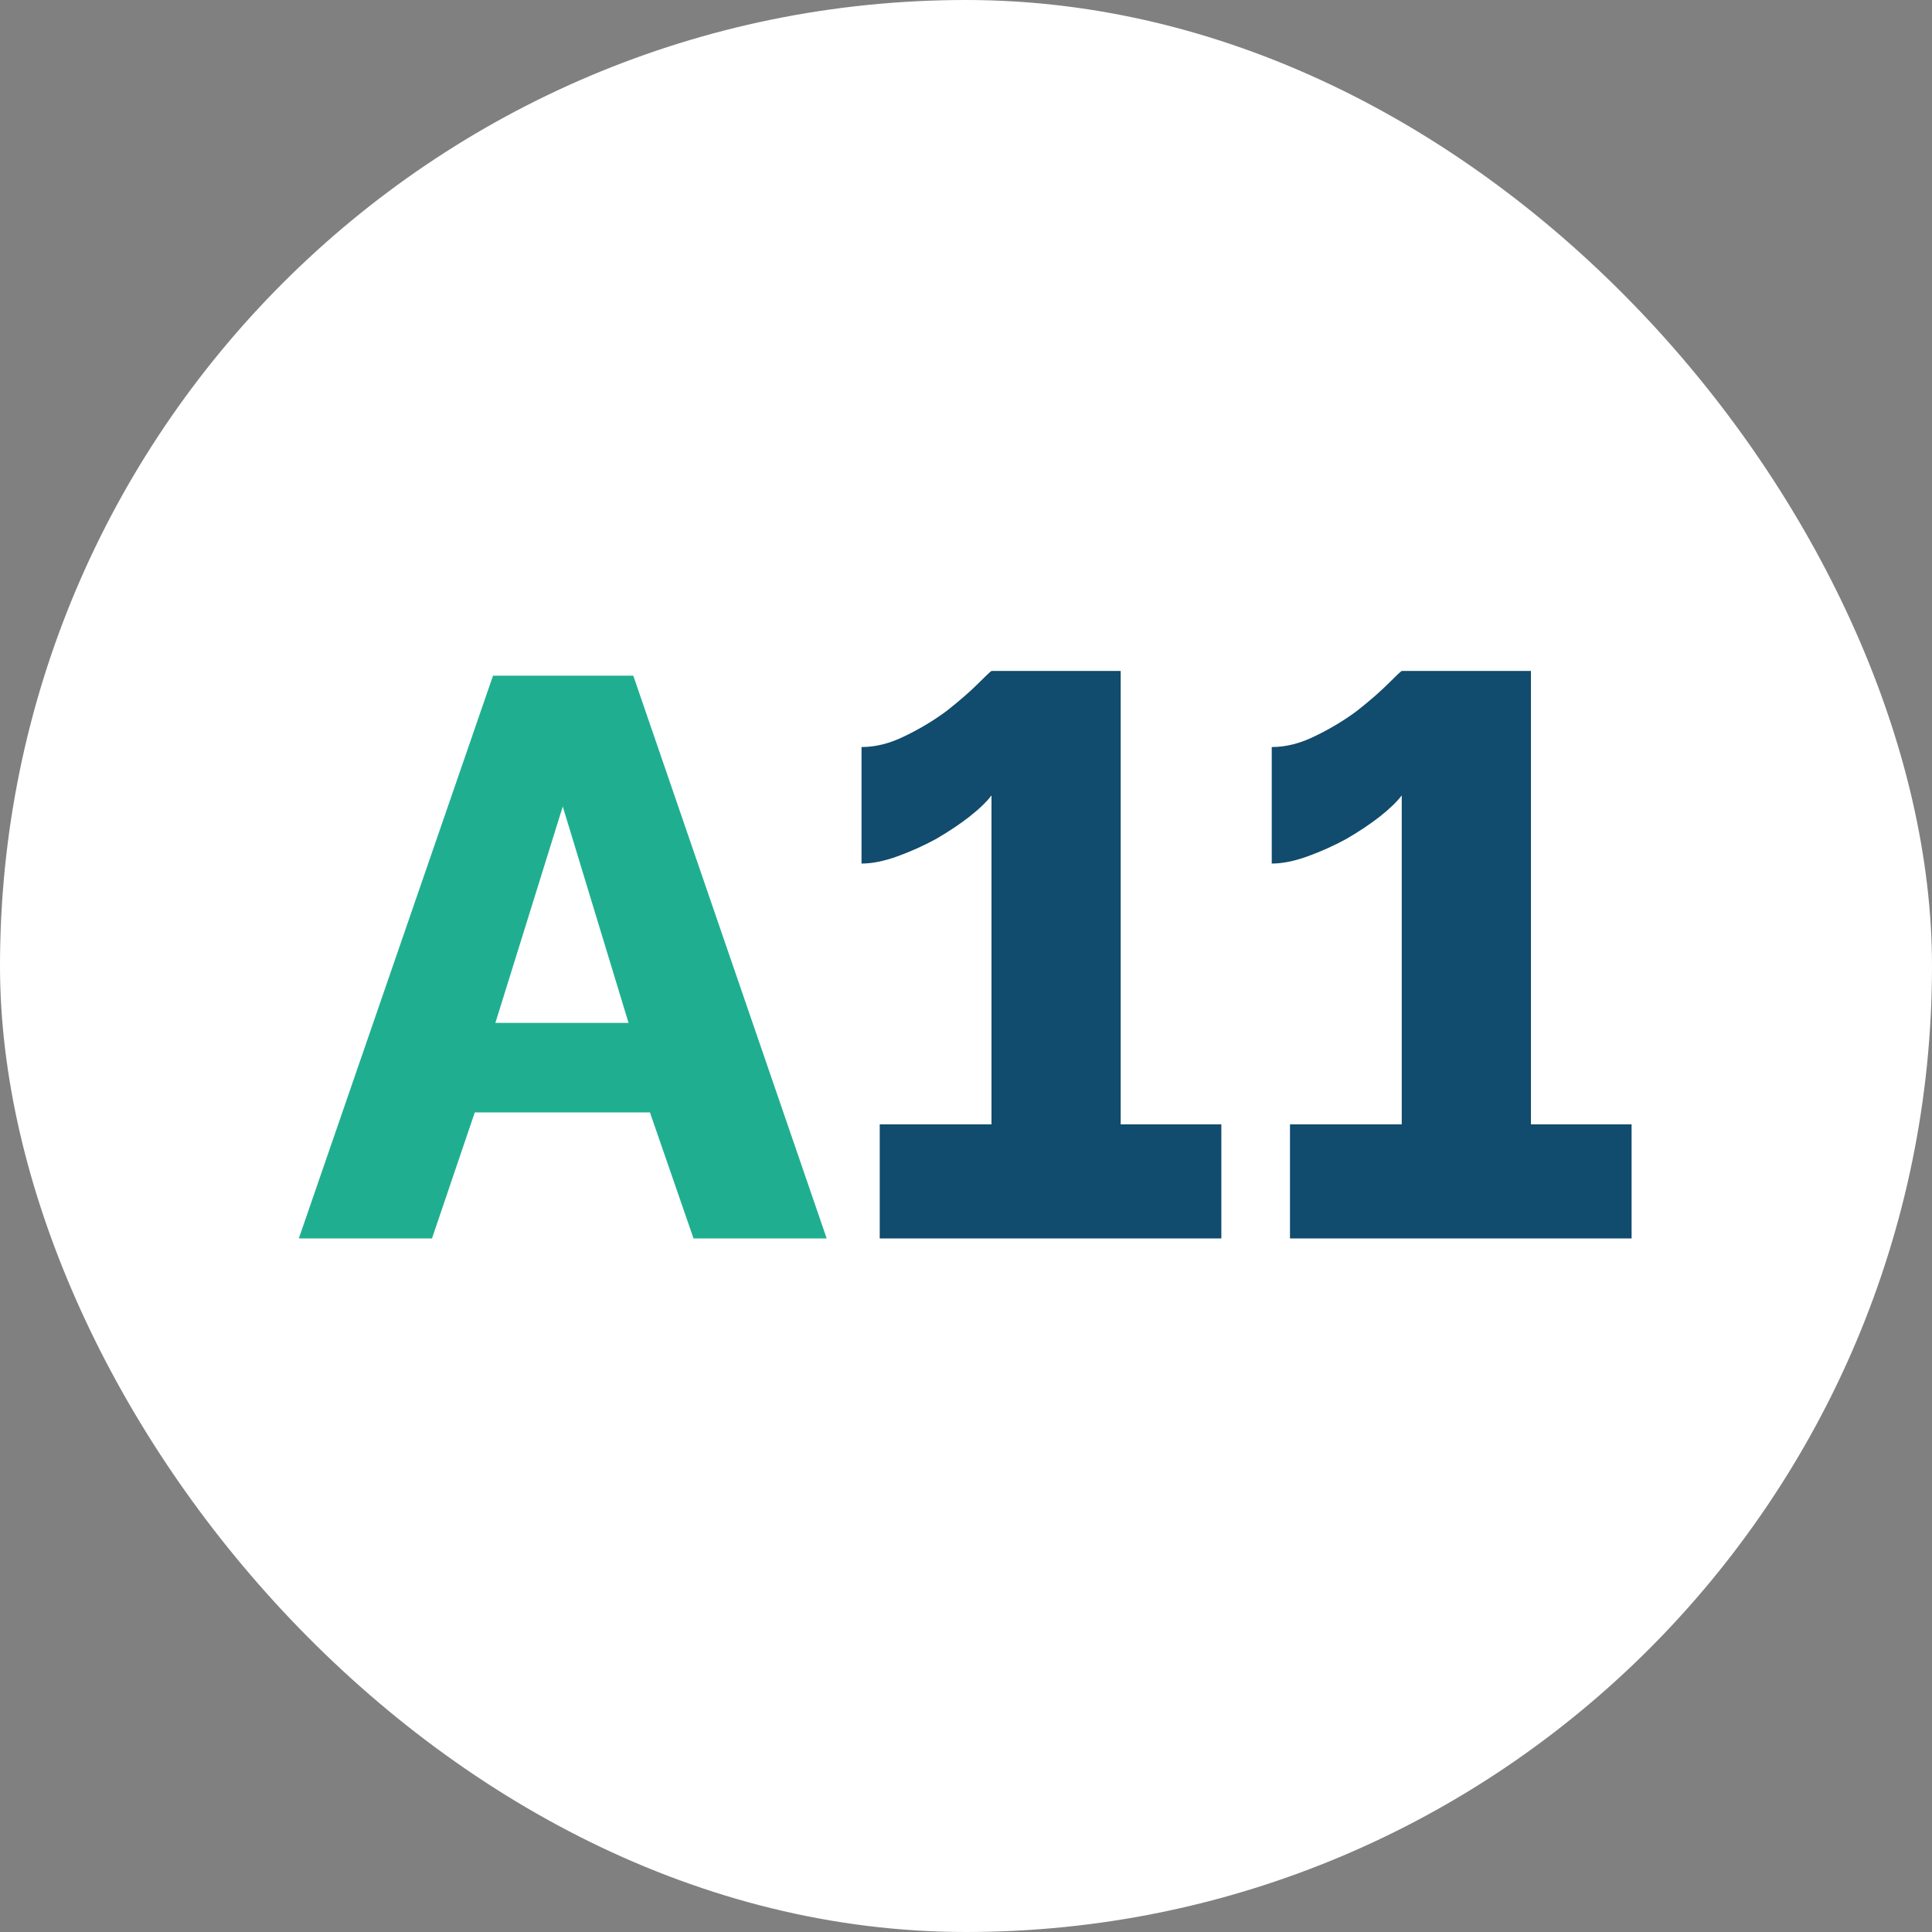
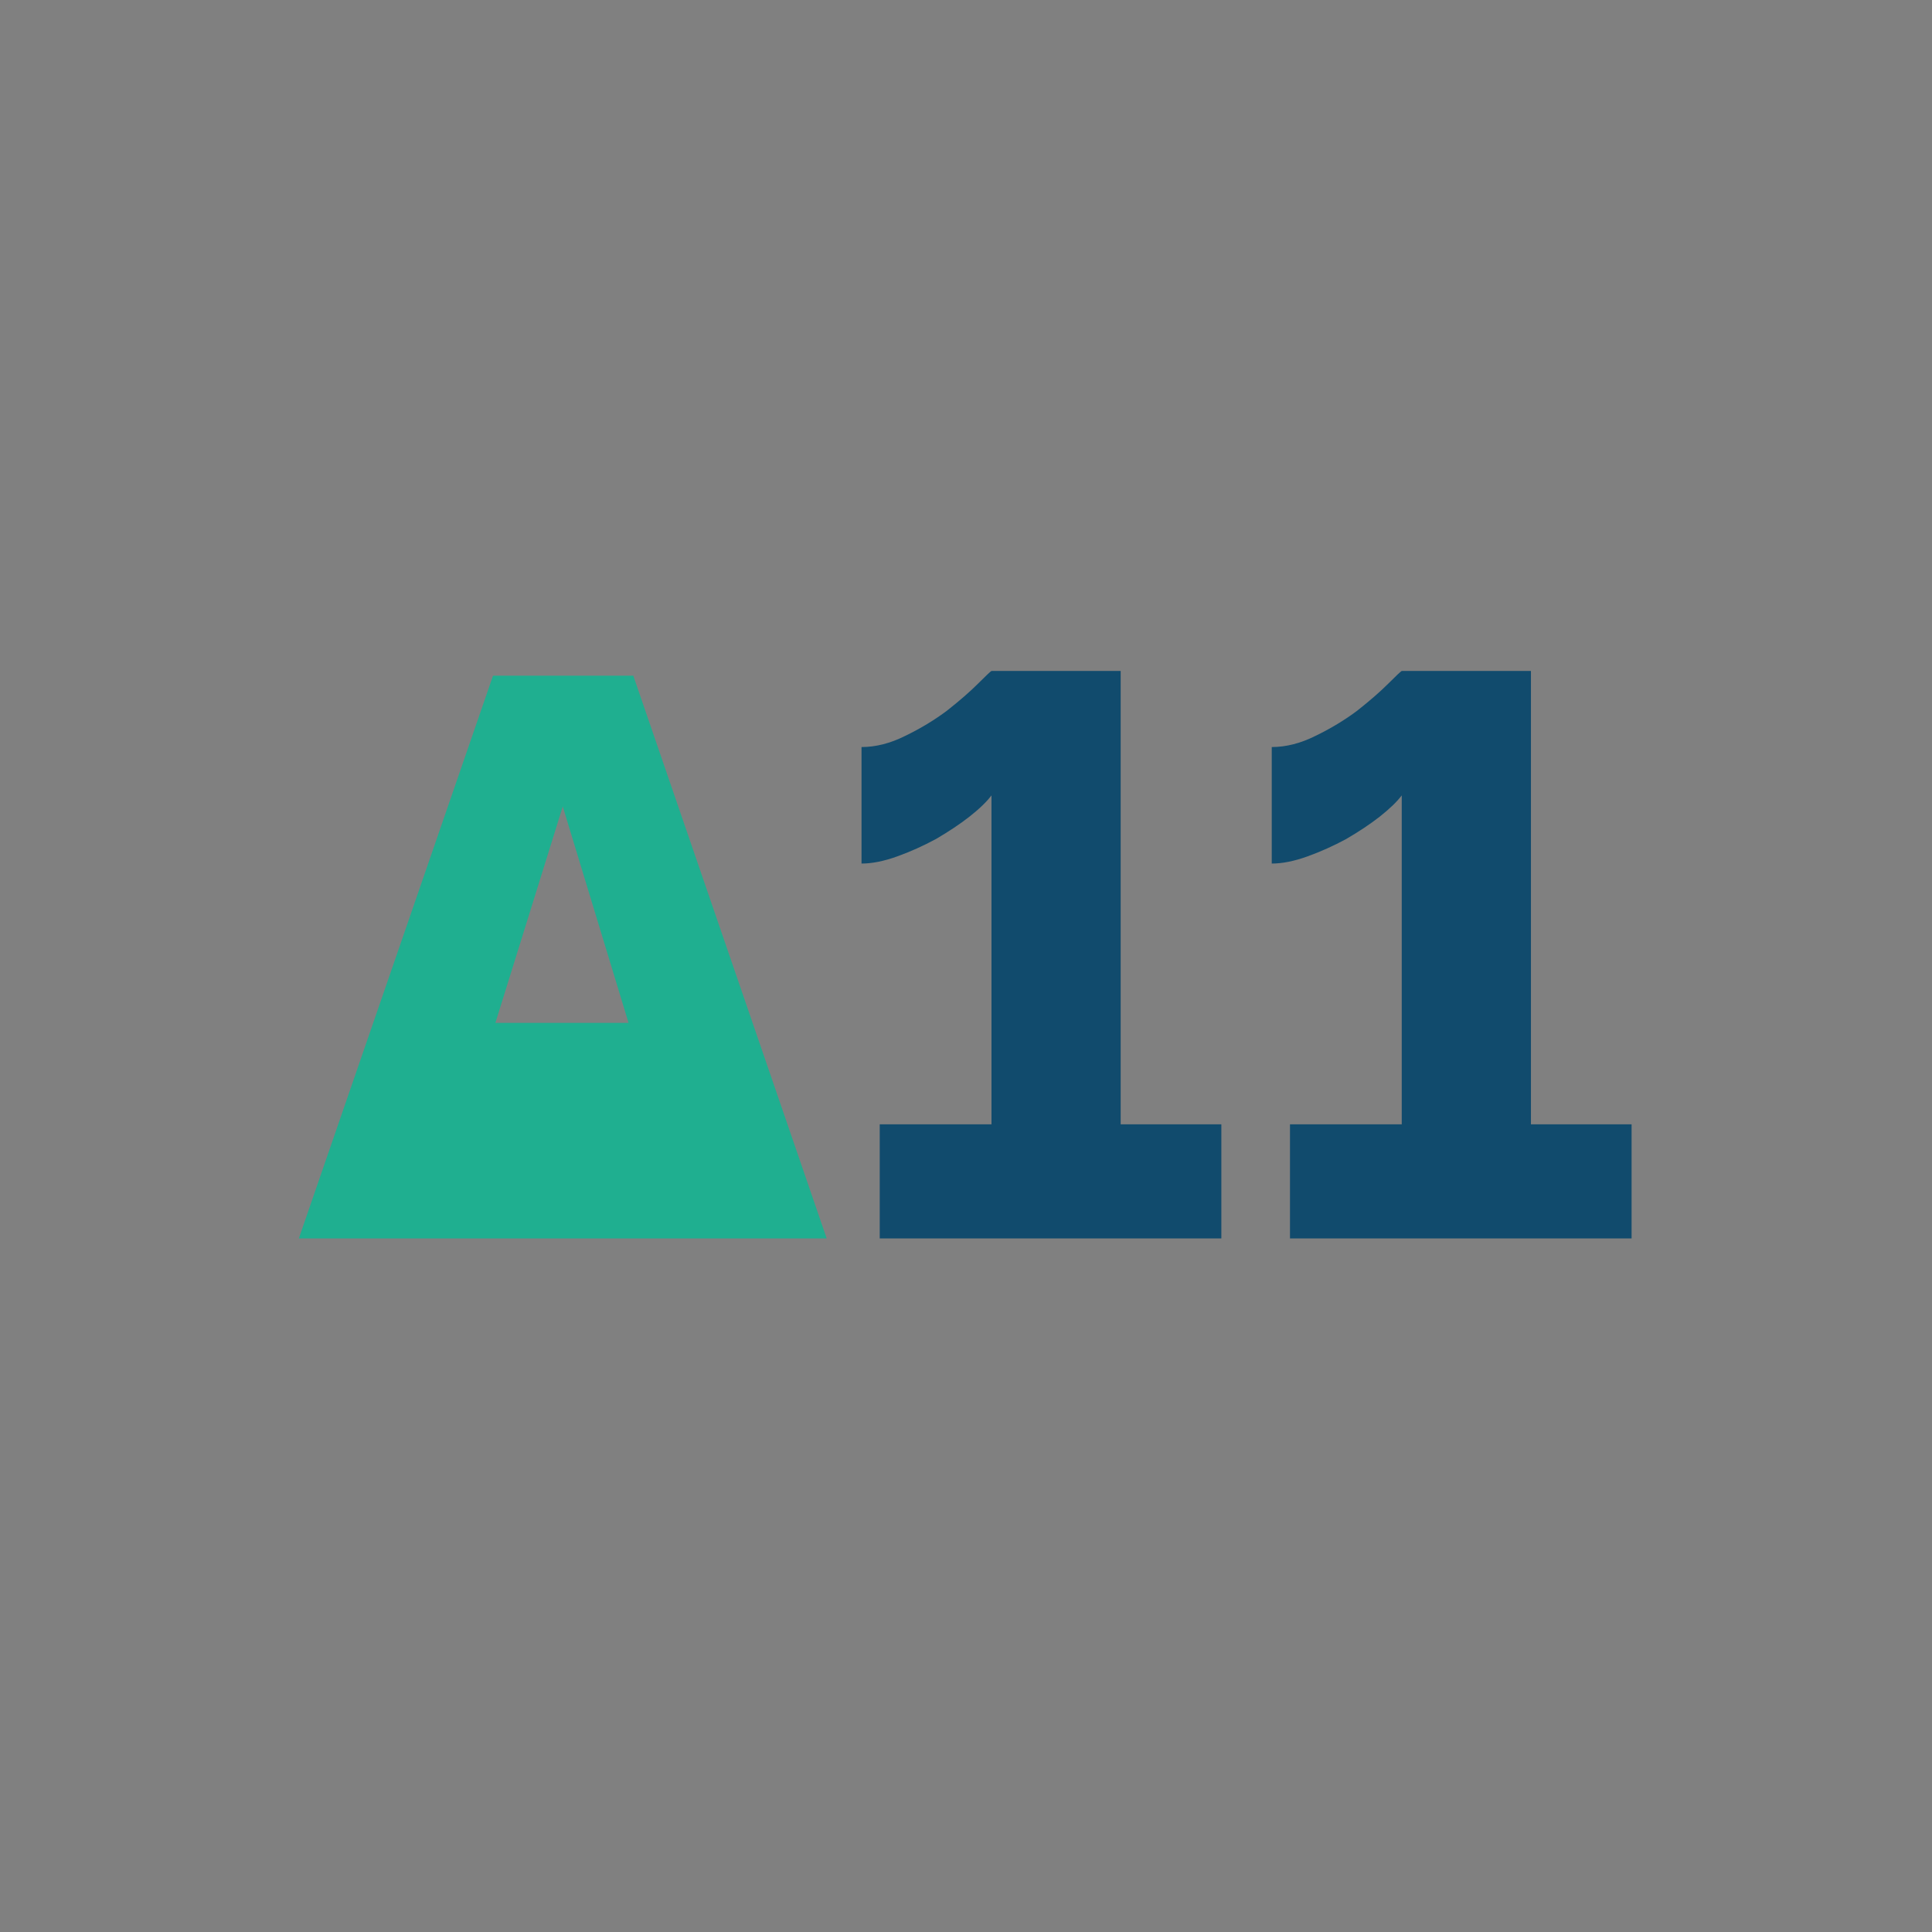
<svg xmlns="http://www.w3.org/2000/svg" width="78" height="78" viewBox="0 0 78 78" fill="none">
  <rect x="0" y="0" width="78" height="78" fill="#808080" stroke="none" />
-   <rect width="78" height="78" rx="39" fill="white" />
-   <path d="M19.904 27.28H25.568L33.376 50H28L26.24 44.912H19.168L17.44 50H12.064L19.904 27.28ZM25.376 41.296L22.72 32.56L20 41.296H25.376Z" fill="#1FAF90" />
+   <path d="M19.904 27.28H25.568L33.376 50H28H19.168L17.44 50H12.064L19.904 27.28ZM25.376 41.296L22.72 32.56L20 41.296H25.376Z" fill="#1FAF90" />
  <path d="M49.309 45.392V50H35.517V45.392H40.029V32.112C39.837 32.368 39.539 32.656 39.133 32.976C38.749 33.275 38.301 33.573 37.789 33.872C37.278 34.149 36.755 34.384 36.221 34.576C35.688 34.768 35.208 34.864 34.782 34.864V30.16C35.358 30.16 35.944 30.011 36.541 29.712C37.16 29.413 37.725 29.072 38.237 28.688C38.749 28.283 39.166 27.92 39.486 27.6C39.806 27.28 39.987 27.109 40.029 27.088H45.245V45.392H49.309ZM65.872 45.392V50H52.08V45.392H56.592V32.112C56.4 32.368 56.101 32.656 55.696 32.976C55.312 33.275 54.864 33.573 54.352 33.872C53.84 34.149 53.317 34.384 52.784 34.576C52.251 34.768 51.771 34.864 51.344 34.864V30.16C51.92 30.16 52.507 30.011 53.104 29.712C53.723 29.413 54.288 29.072 54.8 28.688C55.312 28.283 55.728 27.92 56.048 27.6C56.368 27.28 56.549 27.109 56.592 27.088H61.808V45.392H65.872Z" fill="#114B6D" />
</svg>